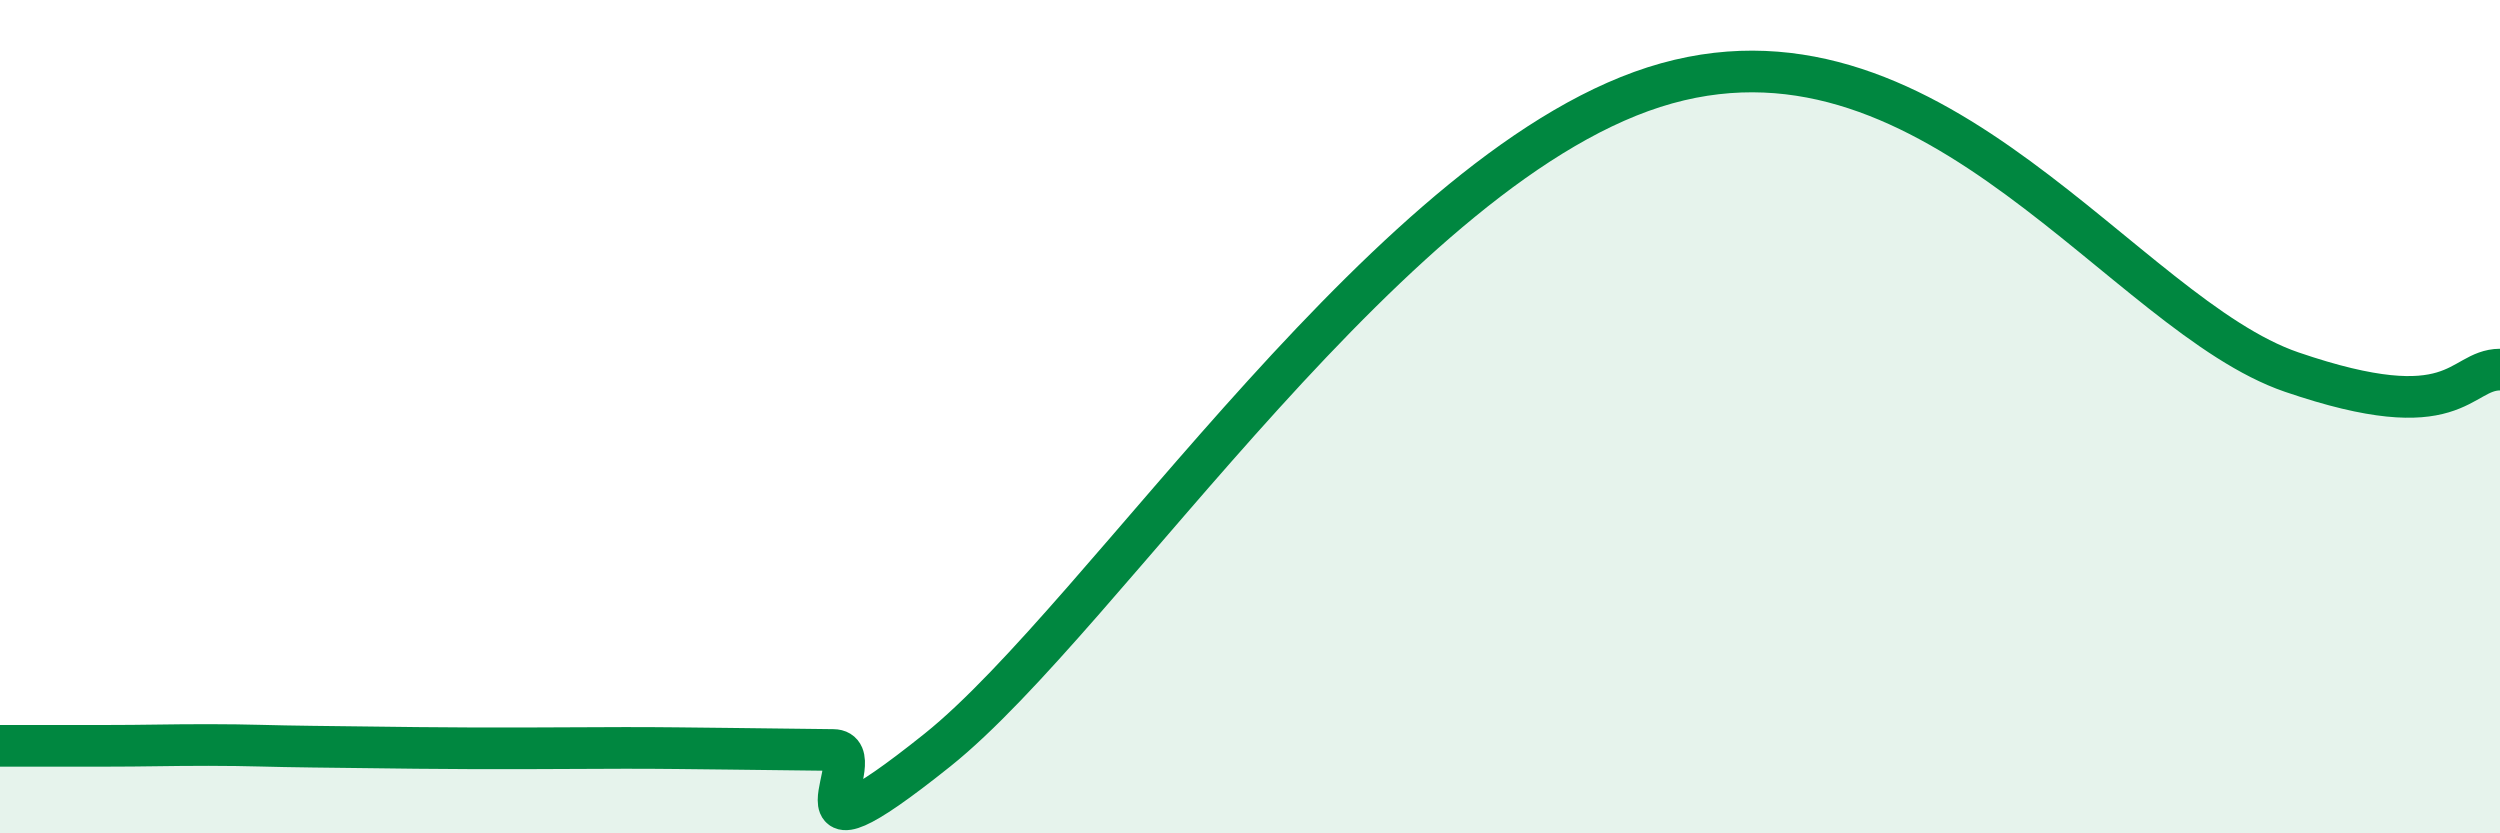
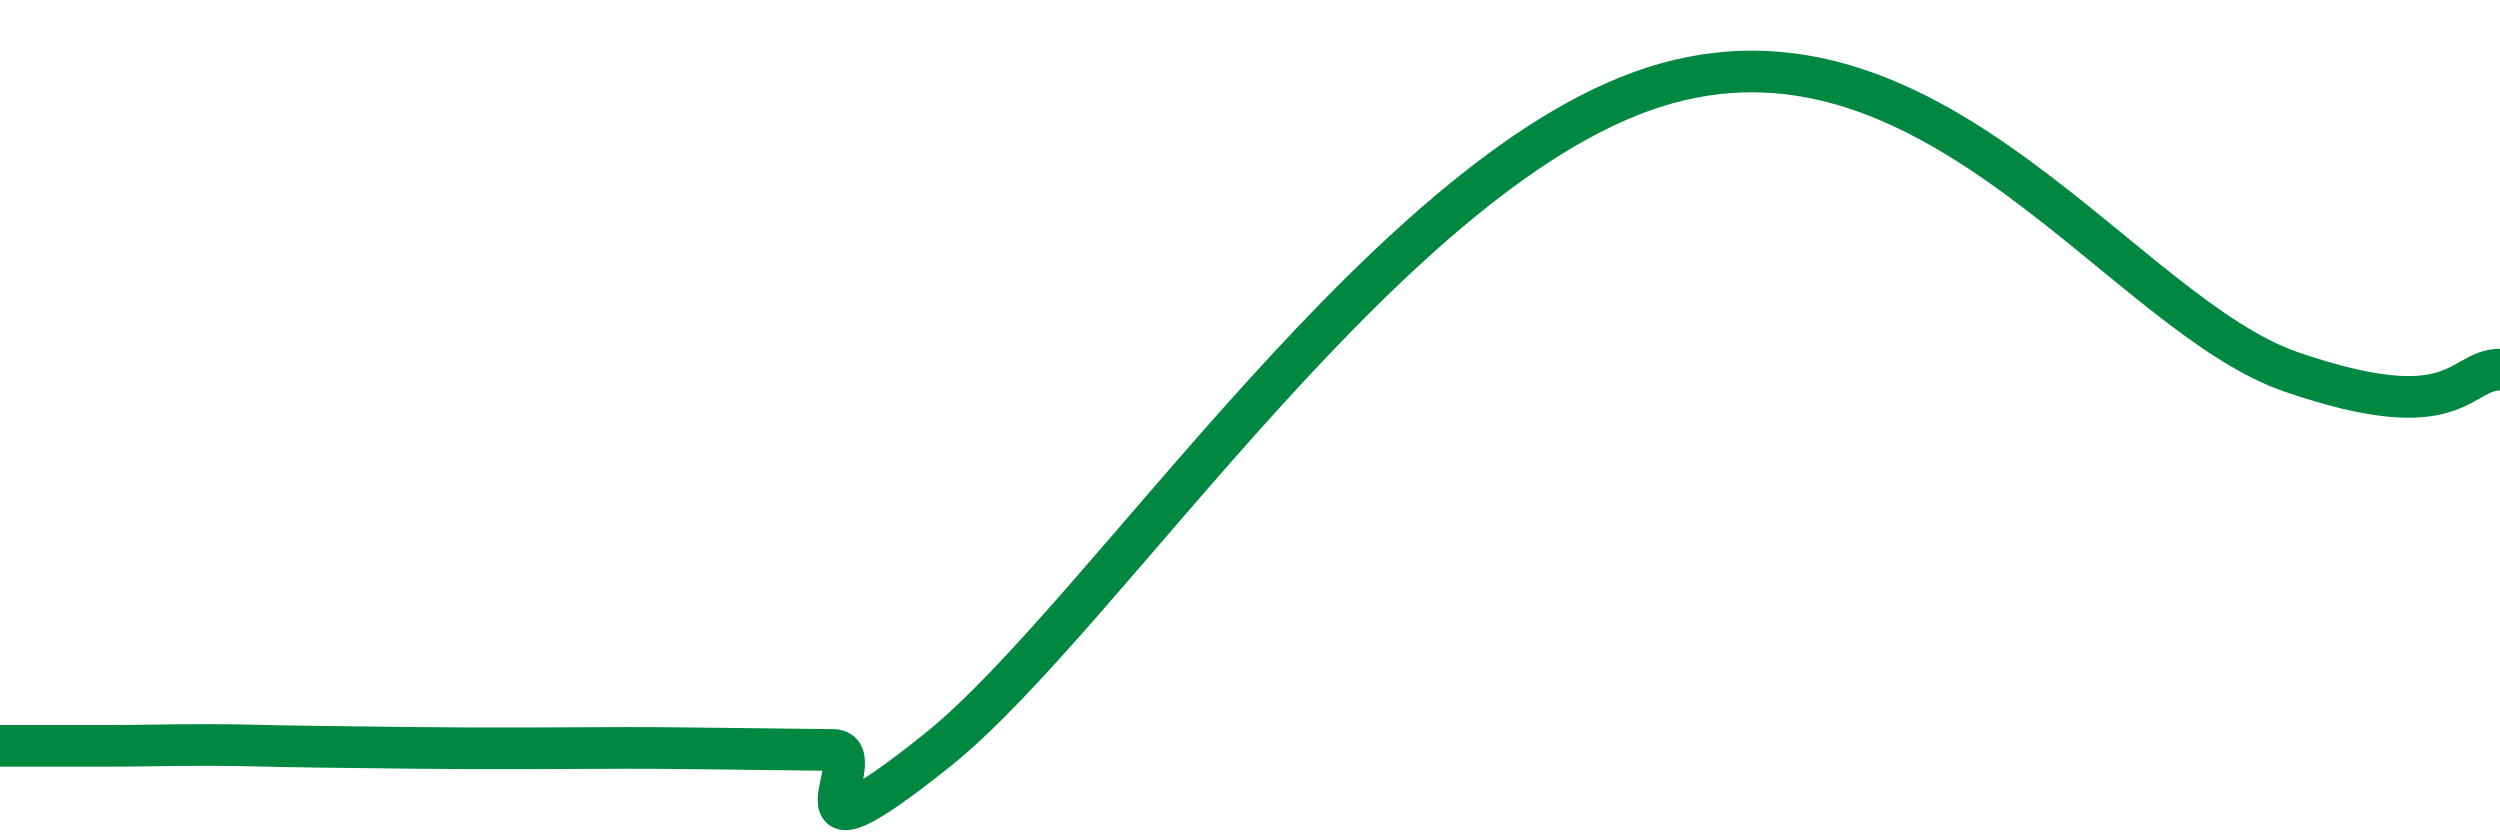
<svg xmlns="http://www.w3.org/2000/svg" width="60" height="20" viewBox="0 0 60 20">
-   <path d="M 0,17.9 C 0.5,17.9 1.5,17.9 2.5,17.9 C 3.5,17.9 4,17.88 5,17.88 C 6,17.88 6.5,17.91 7.5,17.92 C 8.5,17.93 9,17.94 10,17.95 C 11,17.96 11.5,17.96 12.5,17.96 C 13.5,17.96 14,17.95 15,17.95 C 16,17.95 16.5,17.96 17.5,17.97 C 18.5,17.98 19,17.99 20,18 C 21,18.01 18.5,21.2 22.5,18 C 26.5,14.8 33.5,3.81 40,2 C 46.5,0.19 51,7.56 55,8.93 C 59,10.3 59,8.88 60,8.87L60 20L0 20Z" fill="#008740" opacity="0.1" stroke-linecap="round" stroke-linejoin="round" />
  <path d="M 0,17.9 C 0.5,17.9 1.5,17.9 2.5,17.9 C 3.5,17.9 4,17.88 5,17.88 C 6,17.88 6.5,17.91 7.5,17.92 C 8.5,17.93 9,17.94 10,17.95 C 11,17.96 11.5,17.96 12.5,17.96 C 13.5,17.96 14,17.95 15,17.95 C 16,17.95 16.5,17.96 17.5,17.97 C 18.5,17.98 19,17.99 20,18 C 21,18.01 18.5,21.2 22.5,18 C 26.5,14.8 33.5,3.81 40,2 C 46.5,0.19 51,7.56 55,8.93 C 59,10.3 59,8.88 60,8.87" stroke="#008740" stroke-width="1" fill="none" stroke-linecap="round" stroke-linejoin="round" />
</svg>